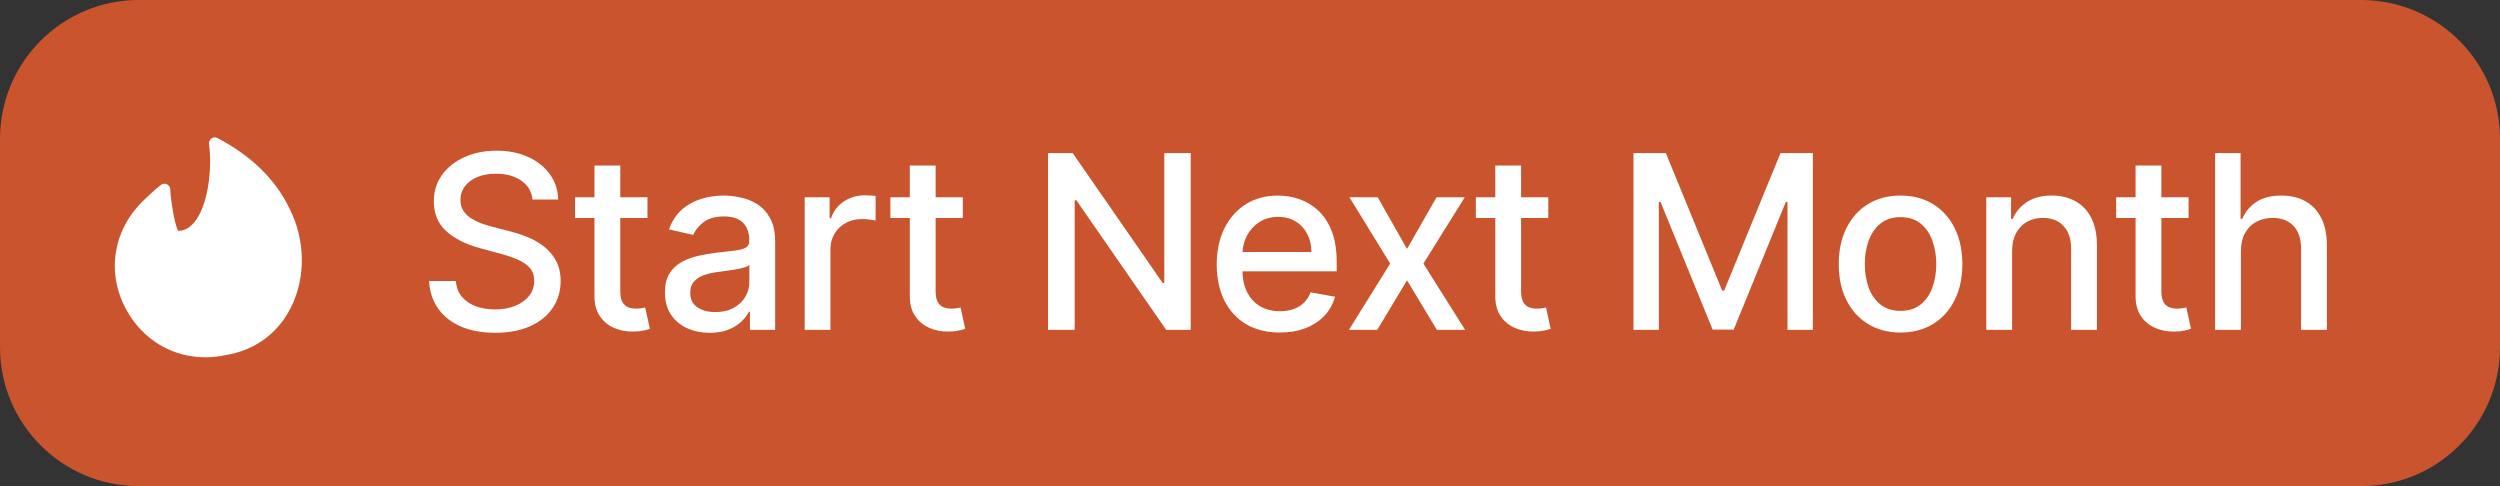
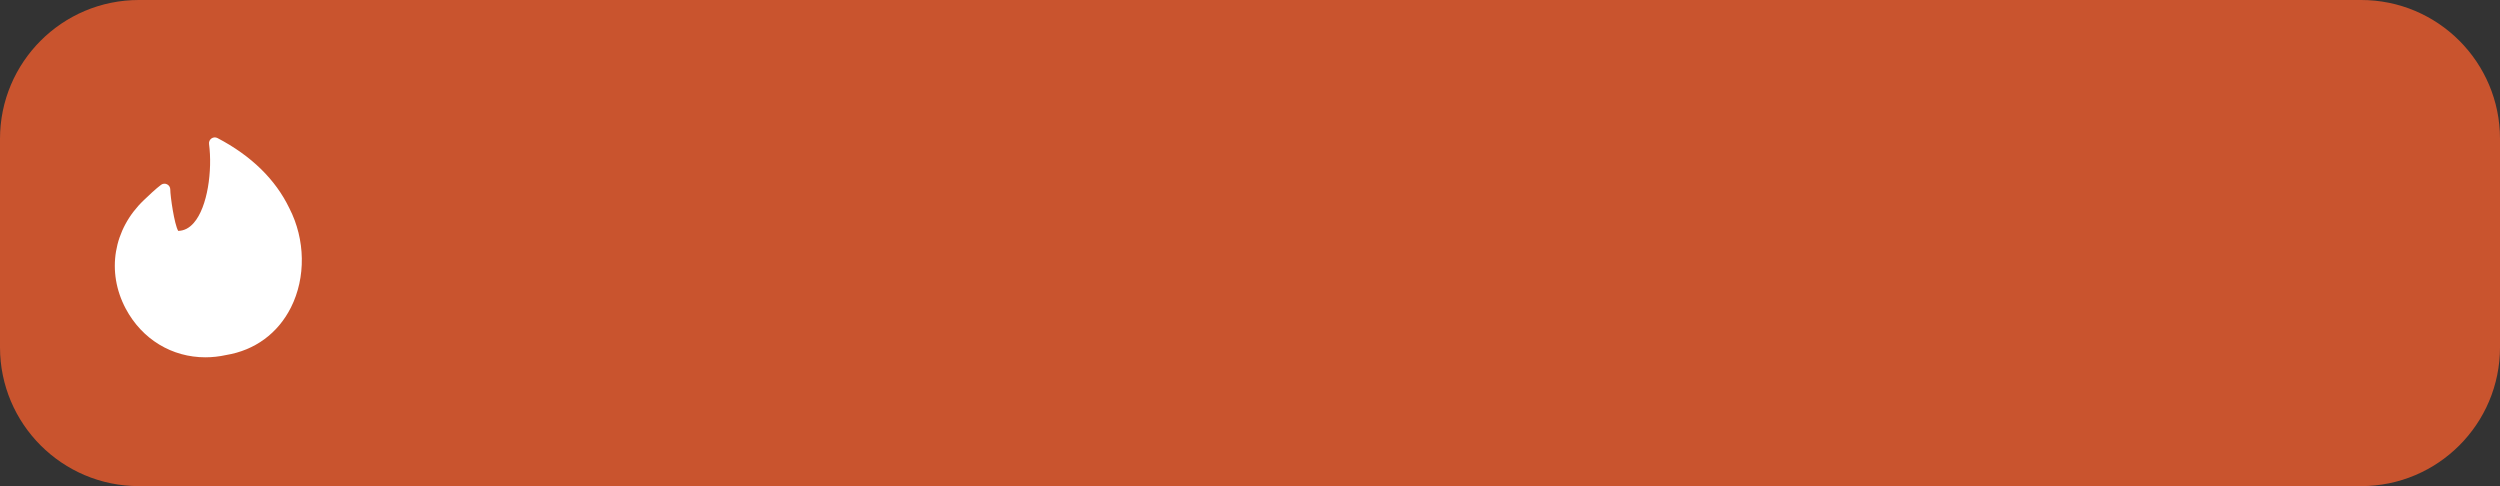
<svg xmlns="http://www.w3.org/2000/svg" width="144" height="28" viewBox="0 0 144 28" fill="none">
  <rect x="0" y="0" width="144" height="28" fill="#333333" stroke="none" />
  <path d="M0 8C0 3.582 3.582 0 8 0H136C140.418 0 144 3.582 144 8V20C144 24.418 140.418 28 136 28H8C3.582 28 0 24.418 0 20V8Z" fill="#EF5D2D" fill-opacity="0.8" />
  <path fill-rule="evenodd" clip-rule="evenodd" d="M16.669 11.998C15.867 10.333 14.474 8.972 12.527 7.952C12.415 7.894 12.284 7.902 12.181 7.974C12.079 8.045 12.025 8.167 12.041 8.29C12.239 9.808 11.964 11.926 11.159 12.842C10.898 13.14 10.605 13.29 10.265 13.3C10.039 12.919 9.808 11.289 9.808 10.914C9.808 10.789 9.738 10.674 9.627 10.618C9.517 10.56 9.382 10.57 9.282 10.642C9.026 10.824 8.464 11.351 8.288 11.526C6.526 13.204 6.116 15.658 7.242 17.779C8.188 19.557 9.916 20.581 11.83 20.581C12.223 20.581 12.624 20.538 13.027 20.449C14.681 20.176 16.006 19.204 16.758 17.711C17.626 15.986 17.592 13.798 16.669 11.998Z" fill="white" />
-   <path d="M30.672 11.493C30.619 11.022 30.4 10.658 30.016 10.399C29.631 10.137 29.147 10.006 28.564 10.006C28.146 10.006 27.785 10.073 27.48 10.205C27.175 10.335 26.938 10.514 26.769 10.742C26.604 10.968 26.521 11.224 26.521 11.513C26.521 11.755 26.577 11.963 26.69 12.139C26.806 12.315 26.956 12.462 27.142 12.582C27.331 12.698 27.533 12.796 27.749 12.875C27.964 12.951 28.171 13.014 28.37 13.064L29.364 13.322C29.689 13.402 30.022 13.51 30.364 13.646C30.705 13.781 31.021 13.96 31.313 14.182C31.605 14.405 31.84 14.68 32.019 15.008C32.202 15.336 32.293 15.729 32.293 16.186C32.293 16.763 32.144 17.275 31.845 17.722C31.55 18.17 31.121 18.523 30.558 18.781C29.997 19.04 29.32 19.169 28.524 19.169C27.762 19.169 27.102 19.048 26.546 18.806C25.989 18.564 25.553 18.221 25.238 17.777C24.923 17.329 24.749 16.799 24.716 16.186H26.257C26.287 16.554 26.406 16.861 26.615 17.106C26.827 17.348 27.097 17.528 27.425 17.648C27.757 17.764 28.12 17.822 28.514 17.822C28.948 17.822 29.334 17.754 29.673 17.618C30.014 17.479 30.282 17.287 30.478 17.041C30.674 16.793 30.771 16.503 30.771 16.171C30.771 15.87 30.685 15.623 30.513 15.43C30.344 15.238 30.113 15.079 29.822 14.953C29.533 14.827 29.207 14.716 28.842 14.62L27.639 14.292C26.824 14.07 26.178 13.743 25.7 13.312C25.226 12.882 24.989 12.312 24.989 11.602C24.989 11.016 25.148 10.504 25.467 10.066C25.785 9.629 26.216 9.289 26.759 9.047C27.303 8.802 27.916 8.679 28.599 8.679C29.288 8.679 29.896 8.8 30.423 9.042C30.954 9.284 31.371 9.617 31.676 10.041C31.981 10.462 32.14 10.946 32.153 11.493H30.672ZM37.294 11.364V12.557H33.123V11.364H37.294ZM34.241 9.534H35.728V16.758C35.728 17.046 35.771 17.263 35.857 17.409C35.943 17.552 36.054 17.649 36.19 17.702C36.329 17.752 36.48 17.777 36.642 17.777C36.762 17.777 36.866 17.769 36.956 17.752C37.045 17.736 37.115 17.722 37.164 17.712L37.433 18.94C37.347 18.974 37.224 19.007 37.065 19.04C36.906 19.076 36.707 19.096 36.468 19.099C36.077 19.106 35.713 19.037 35.375 18.891C35.037 18.745 34.763 18.519 34.554 18.215C34.346 17.91 34.241 17.527 34.241 17.066V9.534ZM40.88 19.169C40.396 19.169 39.959 19.079 39.568 18.901C39.177 18.718 38.867 18.455 38.638 18.11C38.413 17.765 38.3 17.343 38.3 16.842C38.3 16.412 38.383 16.057 38.549 15.778C38.714 15.5 38.938 15.28 39.22 15.117C39.502 14.955 39.816 14.832 40.164 14.749C40.512 14.666 40.867 14.604 41.228 14.56C41.686 14.507 42.057 14.464 42.342 14.431C42.627 14.395 42.834 14.337 42.963 14.257C43.093 14.178 43.157 14.048 43.157 13.869V13.835C43.157 13.4 43.035 13.064 42.789 12.825C42.547 12.587 42.186 12.467 41.706 12.467C41.205 12.467 40.811 12.578 40.522 12.8C40.237 13.019 40.04 13.263 39.931 13.531L38.534 13.213C38.7 12.749 38.941 12.374 39.26 12.089C39.581 11.801 39.951 11.592 40.368 11.463C40.786 11.331 41.225 11.264 41.686 11.264C41.991 11.264 42.314 11.301 42.655 11.374C43 11.443 43.321 11.572 43.62 11.761C43.921 11.95 44.168 12.22 44.361 12.572C44.553 12.92 44.649 13.372 44.649 13.929V19H43.197V17.956H43.137C43.041 18.148 42.897 18.337 42.705 18.523C42.513 18.708 42.266 18.863 41.964 18.985C41.663 19.108 41.301 19.169 40.88 19.169ZM41.203 17.976C41.614 17.976 41.966 17.895 42.258 17.732C42.553 17.57 42.776 17.358 42.929 17.096C43.084 16.831 43.162 16.547 43.162 16.246V15.261C43.109 15.314 43.007 15.364 42.854 15.411C42.705 15.454 42.534 15.492 42.342 15.525C42.15 15.555 41.962 15.583 41.78 15.609C41.598 15.633 41.445 15.652 41.323 15.669C41.035 15.706 40.771 15.767 40.532 15.853C40.297 15.939 40.108 16.063 39.966 16.226C39.826 16.385 39.757 16.597 39.757 16.862C39.757 17.23 39.893 17.509 40.164 17.697C40.436 17.883 40.783 17.976 41.203 17.976ZM46.349 19V11.364H47.785V12.577H47.865C48.004 12.166 48.249 11.843 48.601 11.607C48.956 11.369 49.357 11.249 49.804 11.249C49.897 11.249 50.006 11.253 50.132 11.259C50.261 11.266 50.362 11.274 50.435 11.284V12.706C50.376 12.689 50.27 12.671 50.117 12.651C49.965 12.628 49.812 12.617 49.66 12.617C49.309 12.617 48.995 12.691 48.72 12.84C48.448 12.986 48.233 13.19 48.074 13.452C47.915 13.71 47.835 14.005 47.835 14.337V19H46.349ZM55.458 11.364V12.557H51.286V11.364H55.458ZM52.405 9.534H53.892V16.758C53.892 17.046 53.935 17.263 54.021 17.409C54.107 17.552 54.218 17.649 54.354 17.702C54.493 17.752 54.644 17.777 54.806 17.777C54.926 17.777 55.03 17.769 55.12 17.752C55.209 17.736 55.279 17.722 55.328 17.712L55.597 18.94C55.511 18.974 55.388 19.007 55.229 19.04C55.07 19.076 54.871 19.096 54.632 19.099C54.241 19.106 53.877 19.037 53.539 18.891C53.2 18.745 52.927 18.519 52.718 18.215C52.509 17.91 52.405 17.527 52.405 17.066V9.534ZM68.584 8.818V19H67.172L61.997 11.533H61.903V19H60.366V8.818H61.788L66.969 16.296H67.063V8.818H68.584ZM73.717 19.154C72.965 19.154 72.317 18.993 71.773 18.672C71.233 18.347 70.816 17.891 70.52 17.305C70.229 16.715 70.083 16.024 70.083 15.232C70.083 14.449 70.229 13.76 70.52 13.163C70.816 12.567 71.226 12.101 71.753 11.766C72.284 11.432 72.903 11.264 73.613 11.264C74.044 11.264 74.461 11.335 74.866 11.478C75.27 11.62 75.633 11.844 75.954 12.149C76.276 12.454 76.529 12.85 76.715 13.337C76.901 13.821 76.993 14.41 76.993 15.102V15.629H70.923V14.516H75.537C75.537 14.124 75.457 13.778 75.298 13.477C75.139 13.172 74.915 12.931 74.627 12.756C74.342 12.58 74.007 12.492 73.623 12.492C73.205 12.492 72.841 12.595 72.529 12.8C72.221 13.003 71.982 13.268 71.813 13.596C71.647 13.921 71.564 14.274 71.564 14.655V15.525C71.564 16.035 71.654 16.47 71.833 16.827C72.015 17.185 72.269 17.459 72.594 17.648C72.918 17.833 73.298 17.926 73.732 17.926C74.014 17.926 74.271 17.886 74.503 17.807C74.735 17.724 74.935 17.601 75.104 17.439C75.273 17.276 75.403 17.076 75.492 16.837L76.899 17.091C76.786 17.505 76.584 17.868 76.293 18.18C76.004 18.488 75.641 18.728 75.204 18.901C74.769 19.07 74.274 19.154 73.717 19.154ZM79.358 11.364L81.044 14.337L82.744 11.364H84.37L81.988 15.182L84.39 19H82.764L81.044 16.146L79.329 19H77.698L80.074 15.182L77.728 11.364H79.358ZM89.181 11.364V12.557H85.01V11.364H89.181ZM86.128 9.534H87.615V16.758C87.615 17.046 87.658 17.263 87.744 17.409C87.83 17.552 87.941 17.649 88.077 17.702C88.216 17.752 88.367 17.777 88.529 17.777C88.649 17.777 88.753 17.769 88.843 17.752C88.932 17.736 89.002 17.722 89.051 17.712L89.32 18.94C89.234 18.974 89.111 19.007 88.952 19.04C88.793 19.076 88.594 19.096 88.355 19.099C87.964 19.106 87.6 19.037 87.262 18.891C86.924 18.745 86.65 18.519 86.441 18.215C86.233 17.91 86.128 17.527 86.128 17.066V9.534ZM94.089 8.818H95.954L99.195 16.733H99.314L102.556 8.818H104.42V19H102.959V11.632H102.864L99.861 18.985H98.648L95.645 11.627H95.551V19H94.089V8.818ZM109.471 19.154C108.755 19.154 108.13 18.99 107.597 18.662C107.063 18.334 106.649 17.875 106.354 17.285C106.059 16.695 105.911 16.005 105.911 15.217C105.911 14.425 106.059 13.732 106.354 13.139C106.649 12.545 107.063 12.085 107.597 11.756C108.13 11.428 108.755 11.264 109.471 11.264C110.187 11.264 110.812 11.428 111.345 11.756C111.879 12.085 112.293 12.545 112.588 13.139C112.883 13.732 113.031 14.425 113.031 15.217C113.031 16.005 112.883 16.695 112.588 17.285C112.293 17.875 111.879 18.334 111.345 18.662C110.812 18.99 110.187 19.154 109.471 19.154ZM109.476 17.906C109.94 17.906 110.325 17.784 110.63 17.538C110.934 17.293 111.16 16.967 111.306 16.559C111.455 16.151 111.529 15.702 111.529 15.212C111.529 14.724 111.455 14.277 111.306 13.869C111.16 13.458 110.934 13.129 110.63 12.88C110.325 12.631 109.94 12.507 109.476 12.507C109.009 12.507 108.621 12.631 108.313 12.88C108.008 13.129 107.781 13.458 107.632 13.869C107.486 14.277 107.413 14.724 107.413 15.212C107.413 15.702 107.486 16.151 107.632 16.559C107.781 16.967 108.008 17.293 108.313 17.538C108.621 17.784 109.009 17.906 109.476 17.906ZM115.897 14.466V19H114.41V11.364H115.837V12.607H115.931C116.107 12.202 116.382 11.877 116.757 11.632C117.135 11.387 117.61 11.264 118.184 11.264C118.704 11.264 119.16 11.374 119.551 11.592C119.942 11.808 120.245 12.129 120.46 12.557C120.676 12.984 120.784 13.513 120.784 14.143V19H119.297V14.322C119.297 13.768 119.153 13.336 118.865 13.024C118.576 12.709 118.18 12.552 117.676 12.552C117.332 12.552 117.025 12.626 116.757 12.776C116.492 12.925 116.281 13.143 116.125 13.432C115.973 13.717 115.897 14.062 115.897 14.466ZM126.062 11.364V12.557H121.891V11.364H126.062ZM123.009 9.534H124.496V16.758C124.496 17.046 124.539 17.263 124.625 17.409C124.711 17.552 124.822 17.649 124.958 17.702C125.097 17.752 125.248 17.777 125.411 17.777C125.53 17.777 125.634 17.769 125.724 17.752C125.813 17.736 125.883 17.722 125.933 17.712L126.201 18.94C126.115 18.974 125.992 19.007 125.833 19.04C125.674 19.076 125.475 19.096 125.237 19.099C124.846 19.106 124.481 19.037 124.143 18.891C123.805 18.745 123.531 18.519 123.323 18.215C123.114 17.91 123.009 17.527 123.009 17.066V9.534ZM129.077 14.466V19H127.59V8.818H129.057V12.607H129.151C129.33 12.195 129.604 11.869 129.972 11.627C130.34 11.385 130.82 11.264 131.413 11.264C131.937 11.264 132.395 11.372 132.786 11.587C133.18 11.803 133.485 12.124 133.7 12.552C133.919 12.976 134.029 13.506 134.029 14.143V19H132.542V14.322C132.542 13.762 132.398 13.327 132.109 13.019C131.821 12.708 131.42 12.552 130.906 12.552C130.555 12.552 130.24 12.626 129.962 12.776C129.687 12.925 129.47 13.143 129.31 13.432C129.155 13.717 129.077 14.062 129.077 14.466Z" fill="white" />
</svg>